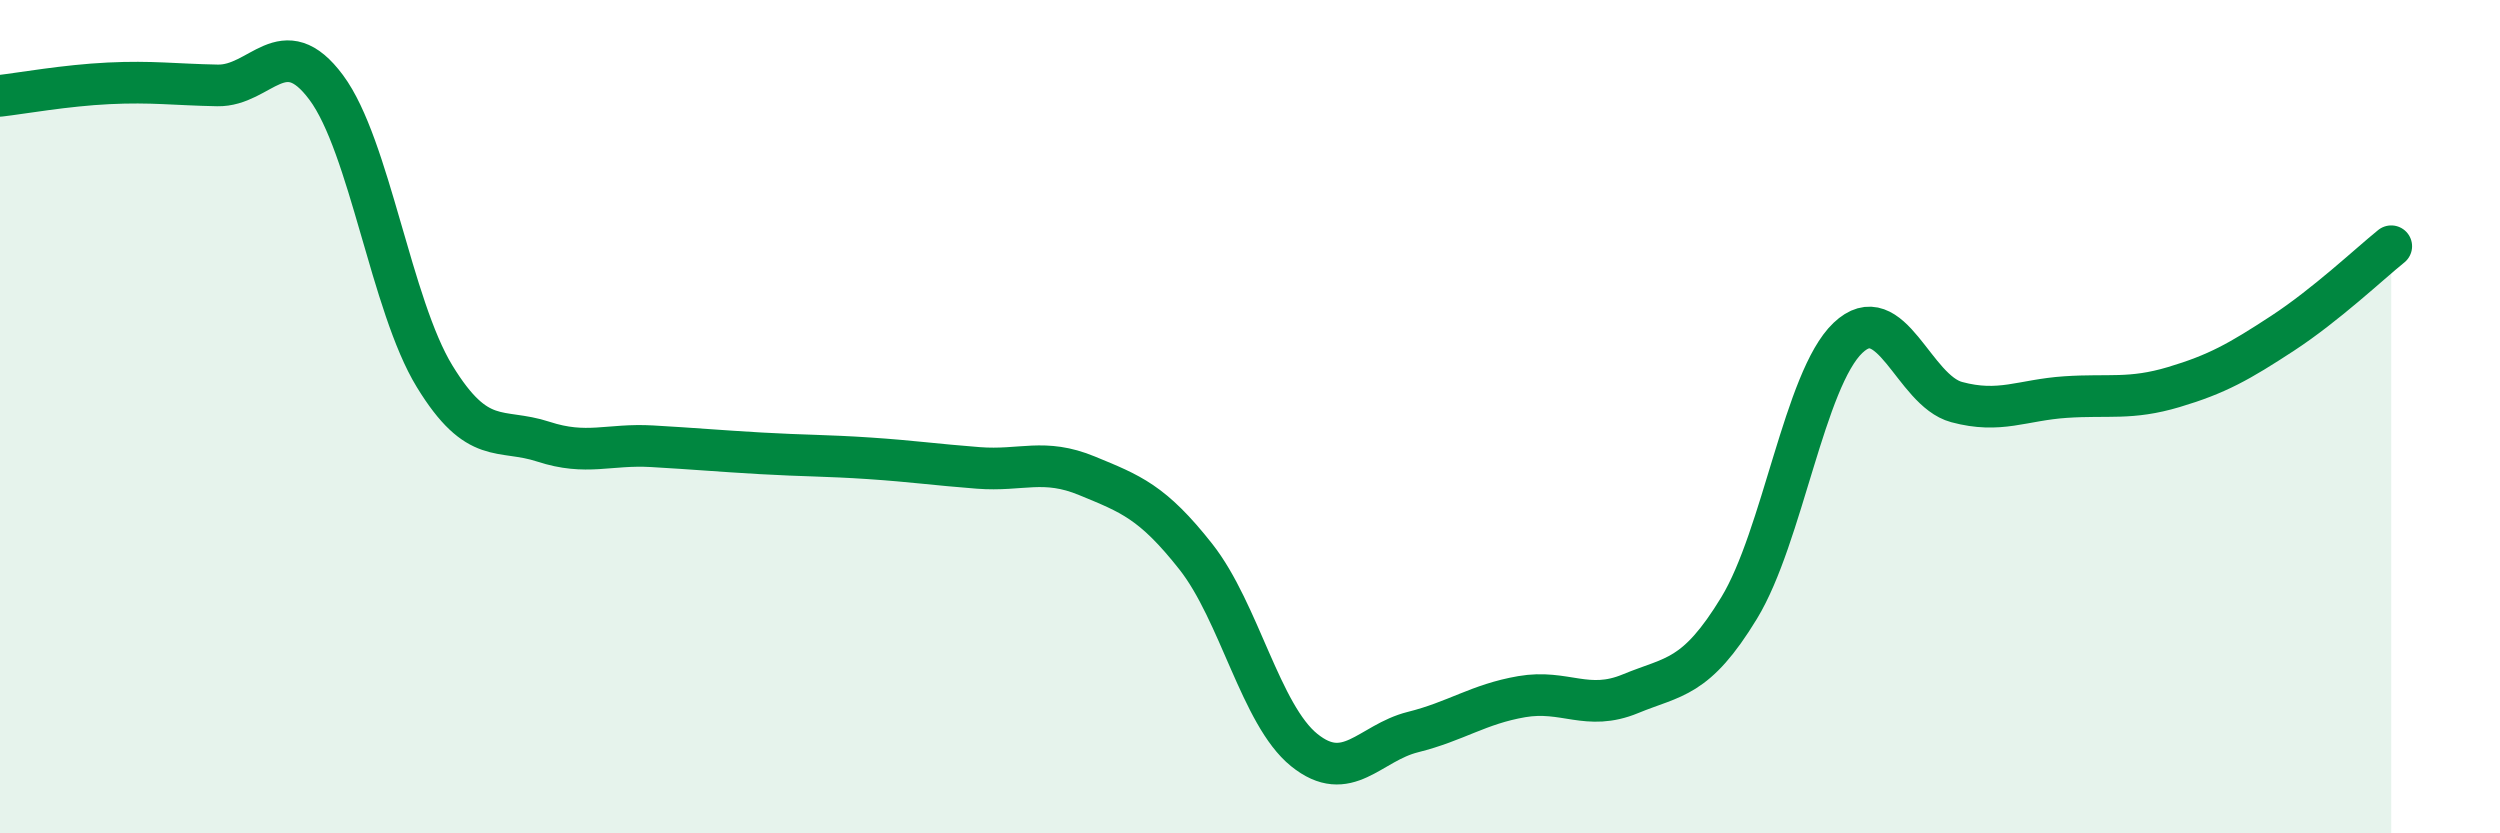
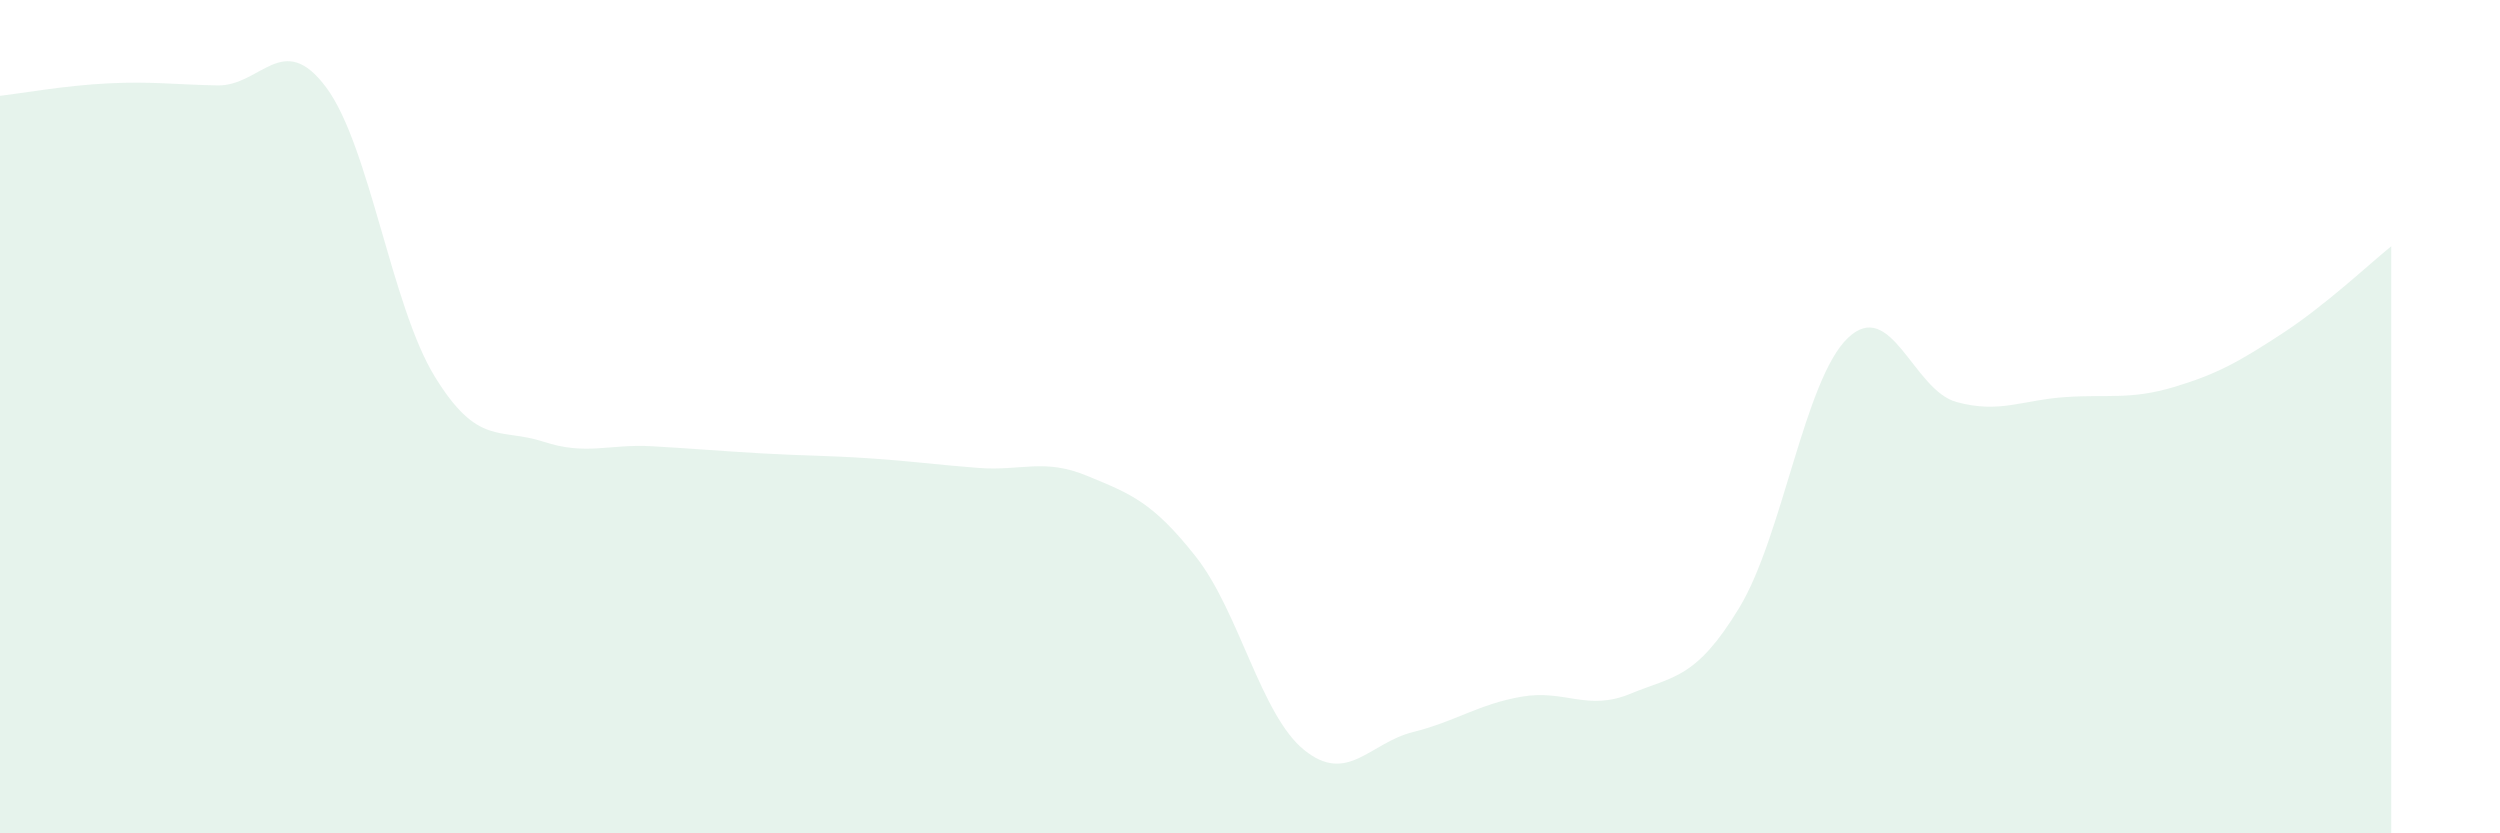
<svg xmlns="http://www.w3.org/2000/svg" width="60" height="20" viewBox="0 0 60 20">
  <path d="M 0,2.3 C 0.52,2.24 1.57,2.05 2.61,2 C 3.65,1.95 4.18,2.03 5.22,2.05 C 6.26,2.07 6.79,0.7 7.83,2.1 C 8.87,3.5 9.39,7.33 10.43,9.03 C 11.47,10.73 12,10.26 13.04,10.6 C 14.08,10.94 14.61,10.65 15.65,10.71 C 16.69,10.77 17.22,10.82 18.26,10.88 C 19.3,10.94 19.83,10.93 20.87,11 C 21.91,11.07 22.44,11.15 23.48,11.23 C 24.52,11.31 25.05,10.99 26.09,11.42 C 27.13,11.85 27.66,12.04 28.7,13.36 C 29.74,14.68 30.26,17.16 31.3,18 C 32.34,18.84 32.87,17.83 33.91,17.57 C 34.95,17.31 35.48,16.9 36.52,16.72 C 37.56,16.54 38.09,17.08 39.13,16.65 C 40.17,16.22 40.7,16.3 41.74,14.59 C 42.78,12.88 43.31,9.1 44.35,8.11 C 45.39,7.12 45.92,9.37 46.96,9.65 C 48,9.93 48.53,9.6 49.57,9.53 C 50.61,9.46 51.13,9.6 52.17,9.29 C 53.21,8.98 53.74,8.68 54.78,8 C 55.82,7.32 56.87,6.33 57.39,5.91L57.39 20L0 20Z" fill="#008740" opacity="0.1" stroke-linecap="round" stroke-linejoin="round" />
-   <path d="M 0,2.3 C 0.52,2.24 1.57,2.05 2.61,2 C 3.65,1.95 4.18,2.03 5.22,2.05 C 6.26,2.07 6.79,0.7 7.83,2.1 C 8.87,3.5 9.39,7.33 10.43,9.03 C 11.47,10.73 12,10.26 13.04,10.6 C 14.08,10.94 14.61,10.65 15.65,10.71 C 16.69,10.77 17.22,10.82 18.26,10.88 C 19.3,10.94 19.83,10.93 20.87,11 C 21.91,11.07 22.44,11.15 23.48,11.23 C 24.52,11.31 25.05,10.99 26.09,11.42 C 27.13,11.85 27.66,12.04 28.7,13.36 C 29.74,14.68 30.26,17.16 31.3,18 C 32.34,18.84 32.87,17.83 33.91,17.57 C 34.95,17.31 35.48,16.9 36.52,16.72 C 37.56,16.54 38.09,17.08 39.13,16.65 C 40.17,16.22 40.7,16.3 41.74,14.59 C 42.78,12.88 43.31,9.1 44.35,8.11 C 45.39,7.12 45.92,9.37 46.96,9.65 C 48,9.93 48.53,9.6 49.57,9.53 C 50.61,9.46 51.13,9.6 52.17,9.29 C 53.21,8.98 53.74,8.68 54.78,8 C 55.82,7.32 56.87,6.33 57.39,5.91" stroke="#008740" stroke-width="1" fill="none" stroke-linecap="round" stroke-linejoin="round" />
</svg>